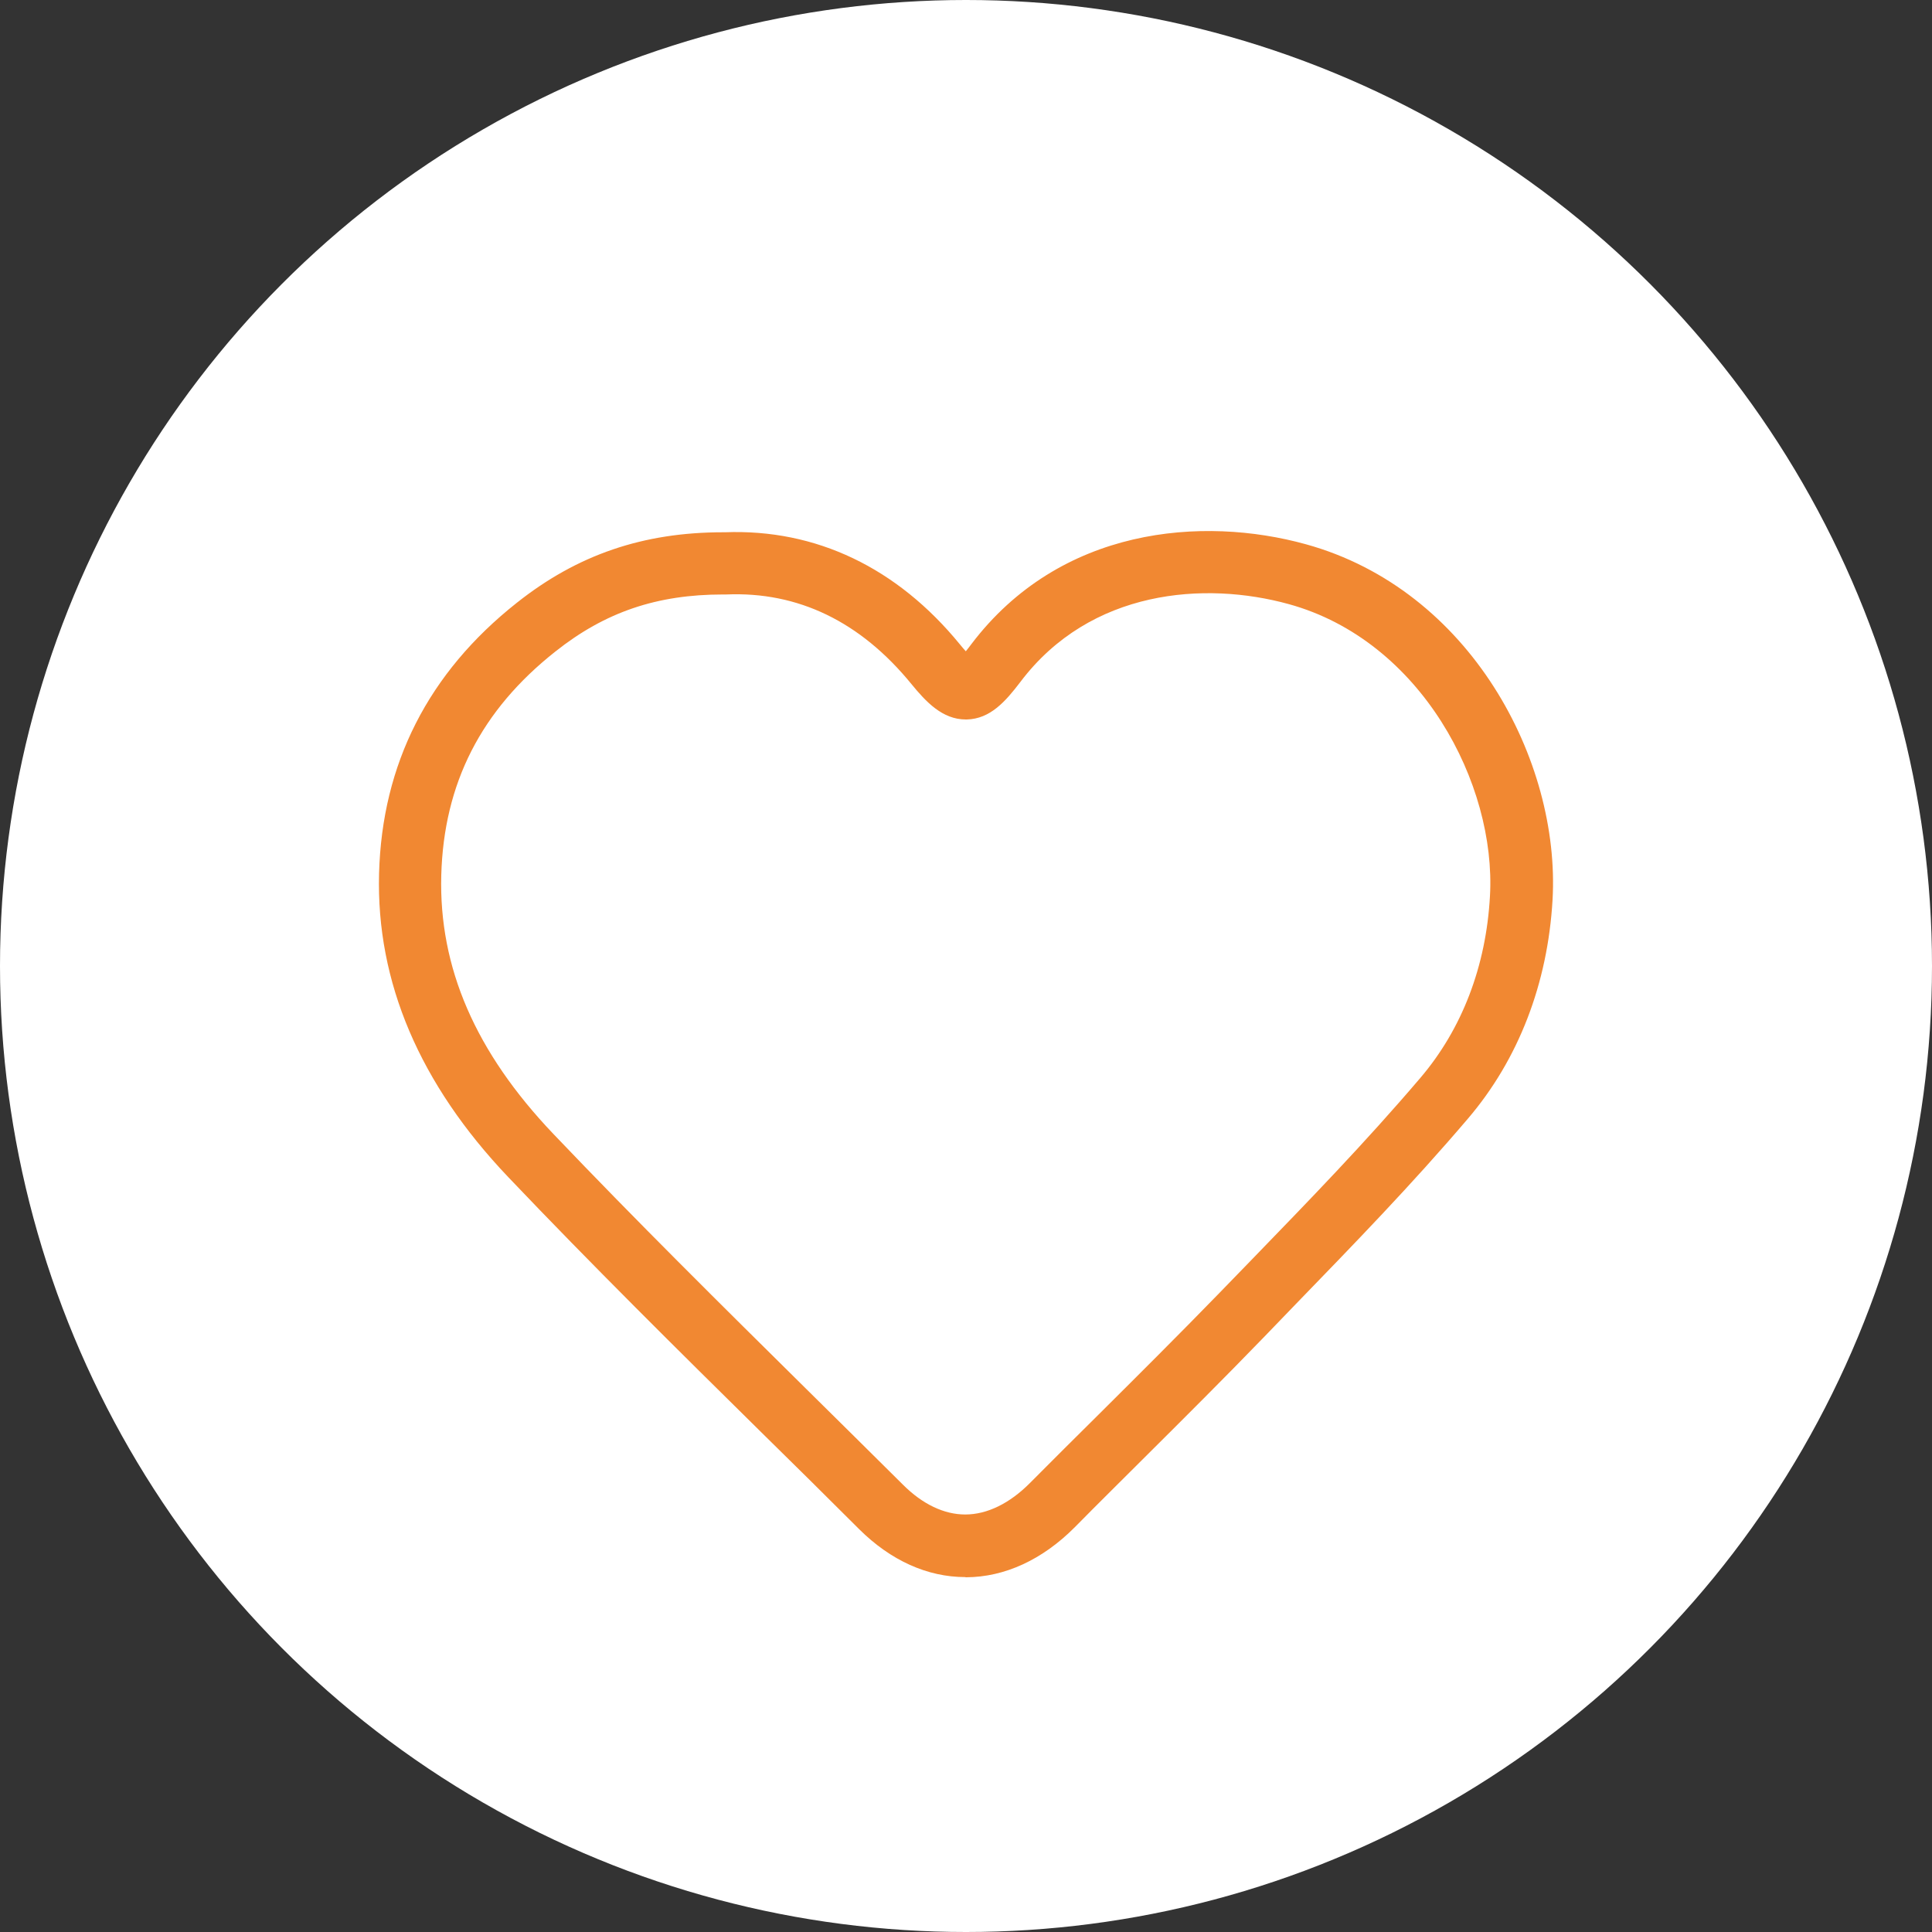
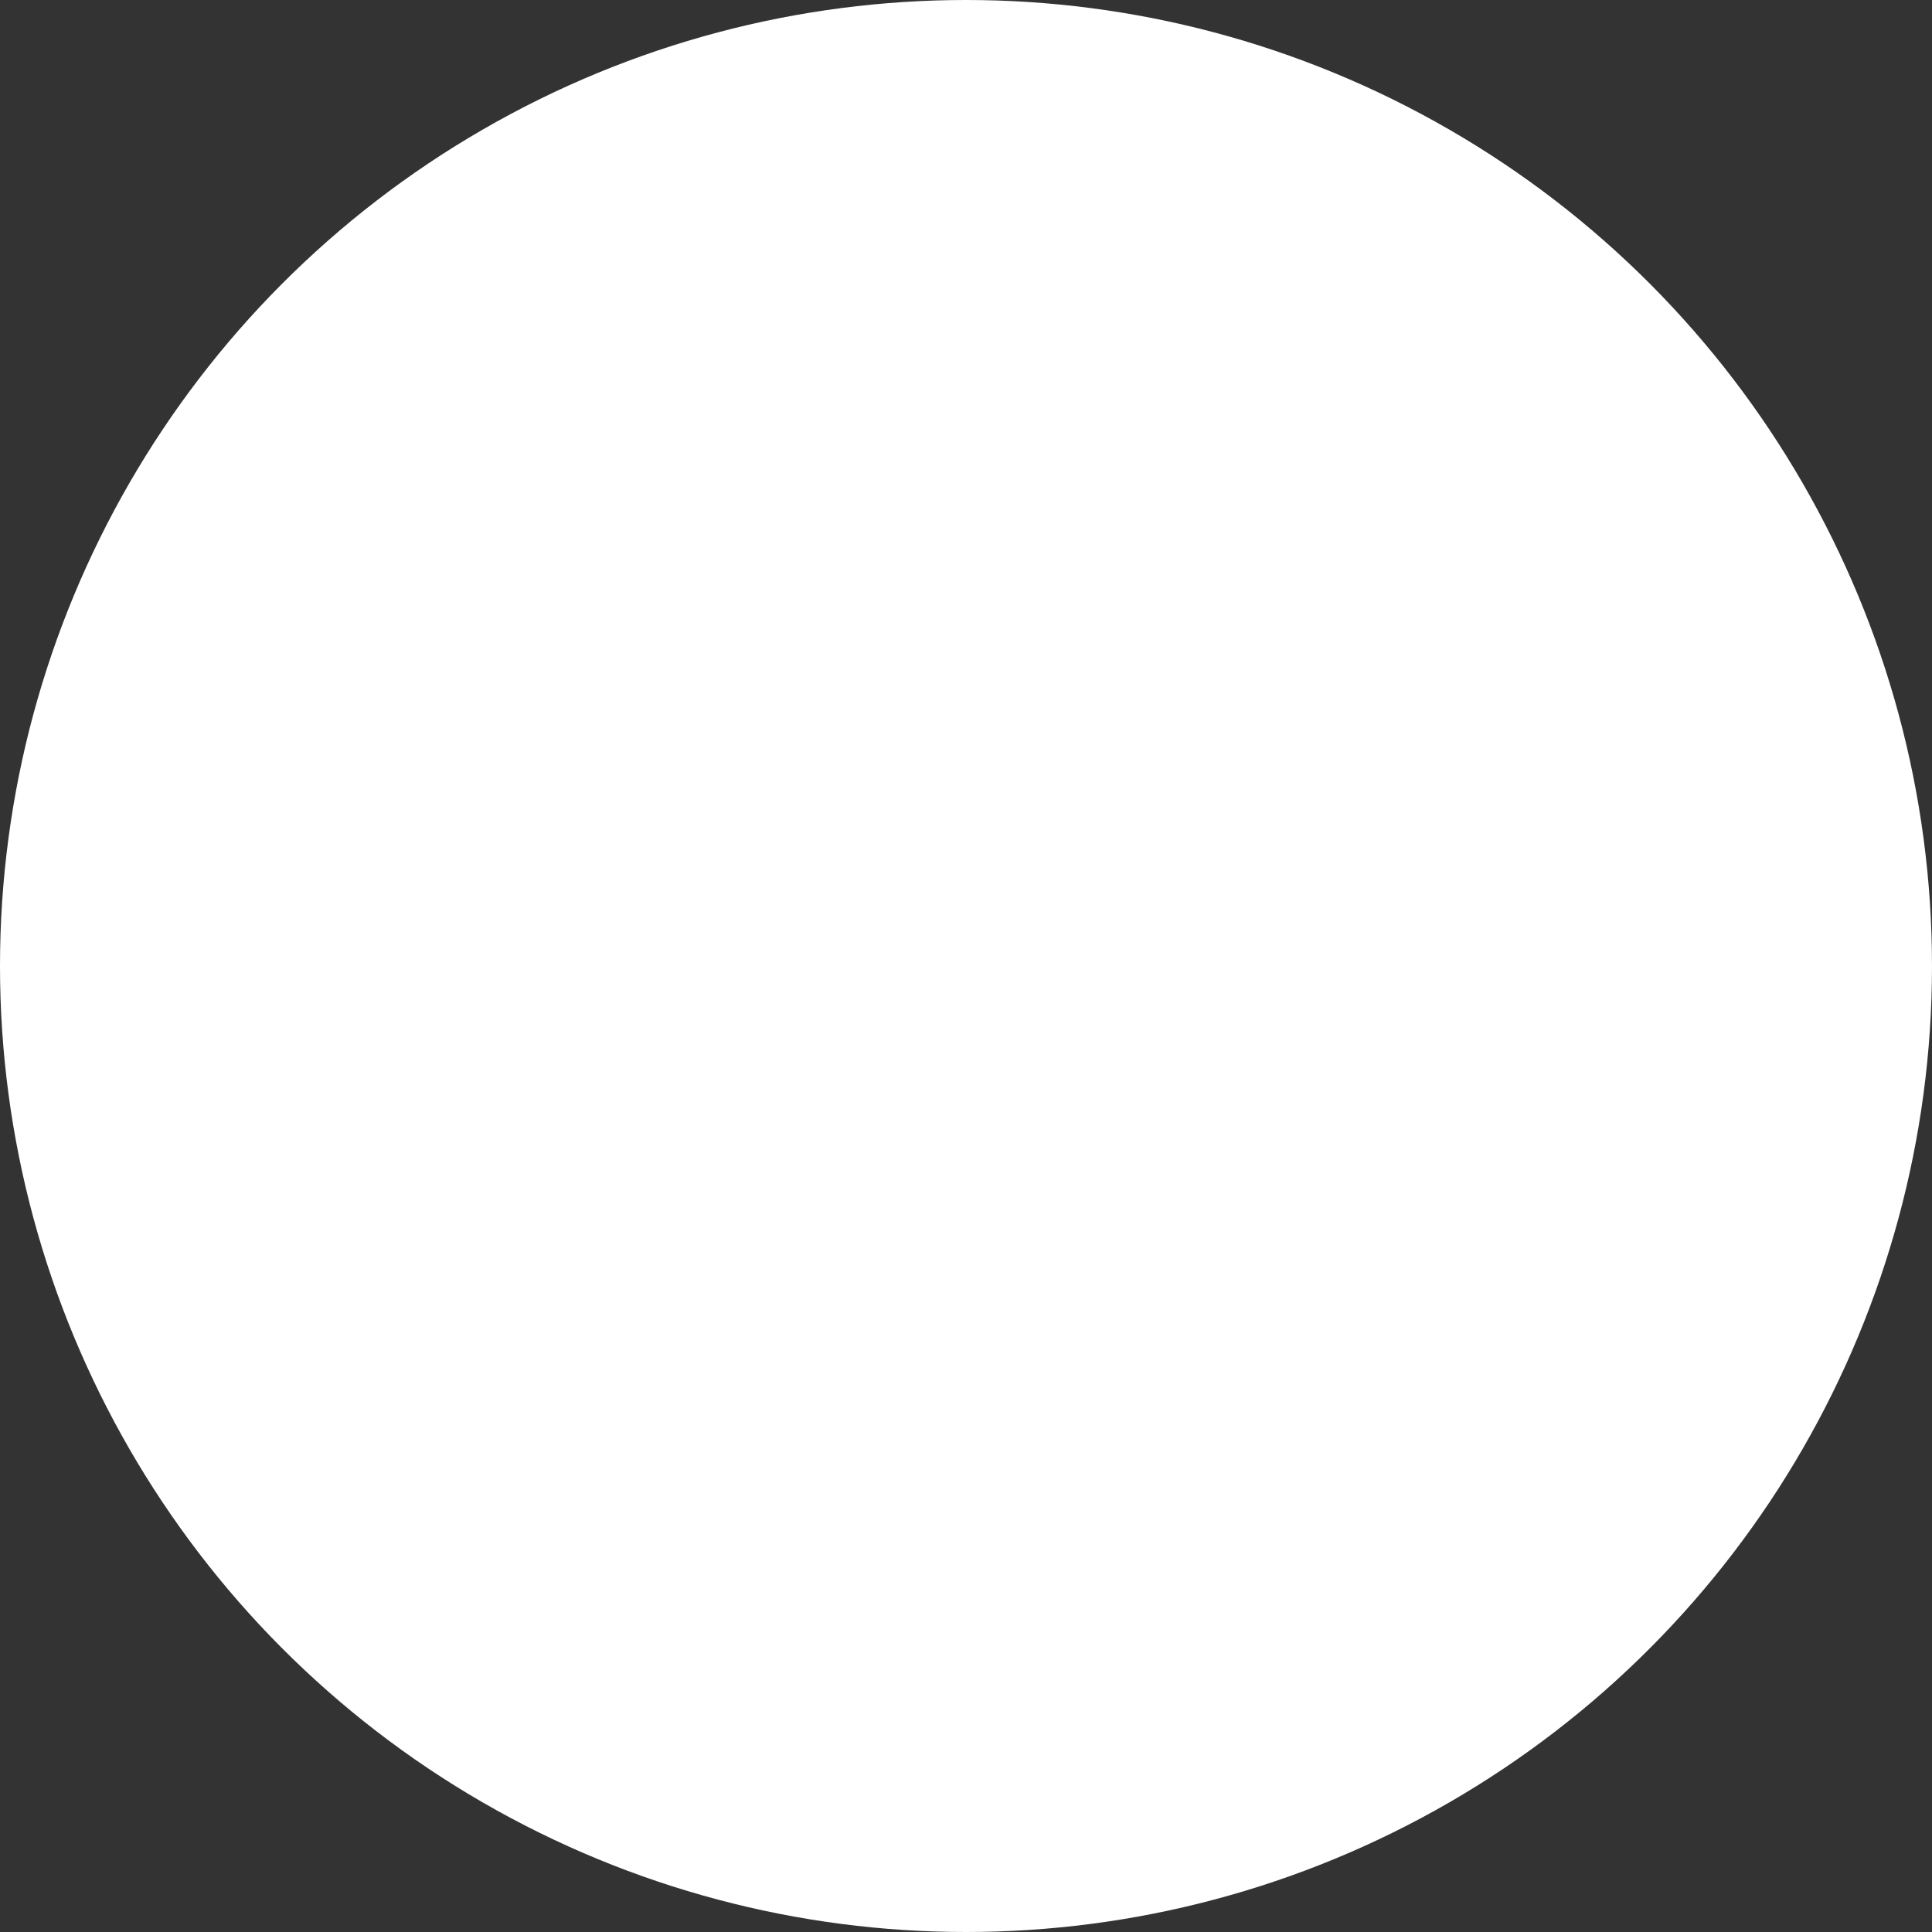
<svg xmlns="http://www.w3.org/2000/svg" id="Laag_1" viewBox="0 0 100 100">
  <rect x="0" y="0" width="100" height="100" fill="#333333" stroke="none" />
  <defs>
    <style>.cls-1{fill:#fff;}.cls-2{fill:#f18832;}</style>
  </defs>
  <circle class="cls-1" cx="50" cy="50" r="50" />
-   <path class="cls-2" d="m49.97,81.63c-1.97,0-3.87-.86-5.5-2.48-1.66-1.66-3.33-3.31-5-4.95-4.36-4.3-8.86-8.75-13.16-13.27-4.59-4.82-6.84-10.11-6.69-15.71.15-5.68,2.55-10.4,7.13-14.02,3.14-2.49,6.54-3.65,10.68-3.65h.09c4.71-.18,8.92,1.83,12.17,5.81.12.14.21.26.3.35.08-.1.17-.21.28-.36,4.6-6.08,11.97-6.66,17.32-5.18,8.51,2.35,13.18,11.2,12.77,18.4-.25,4.34-1.76,8.26-4.38,11.33-2.95,3.46-5.85,6.44-8.92,9.61l-1.63,1.69c-2.07,2.14-4.21,4.27-6.28,6.33-1.17,1.17-2.35,2.33-3.51,3.51-1.68,1.69-3.63,2.59-5.64,2.6h-.02Zm-12.55-50.86c-3.42,0-6.1.91-8.67,2.95-3.85,3.04-5.78,6.83-5.91,11.58-.13,4.78,1.77,9.16,5.8,13.39,4.27,4.48,8.75,8.91,13.09,13.2,1.67,1.65,3.35,3.31,5.01,4.96,1.01,1.01,2.13,1.54,3.22,1.54h0c1.13,0,2.3-.57,3.36-1.64,1.17-1.18,2.35-2.35,3.53-3.52,2.06-2.05,4.19-4.17,6.24-6.28l1.64-1.69c3.03-3.13,5.9-6.08,8.78-9.46,2.16-2.53,3.41-5.78,3.61-9.42.33-5.8-3.56-13.22-10.41-15.11-4.34-1.2-10.27-.77-13.89,4.02-.77,1.01-1.56,1.92-2.78,1.95h-.05c-1.21,0-2.06-.91-2.82-1.84-2.63-3.22-5.86-4.79-9.58-4.63h-.08s-.11,0-.11,0Z" />
</svg>